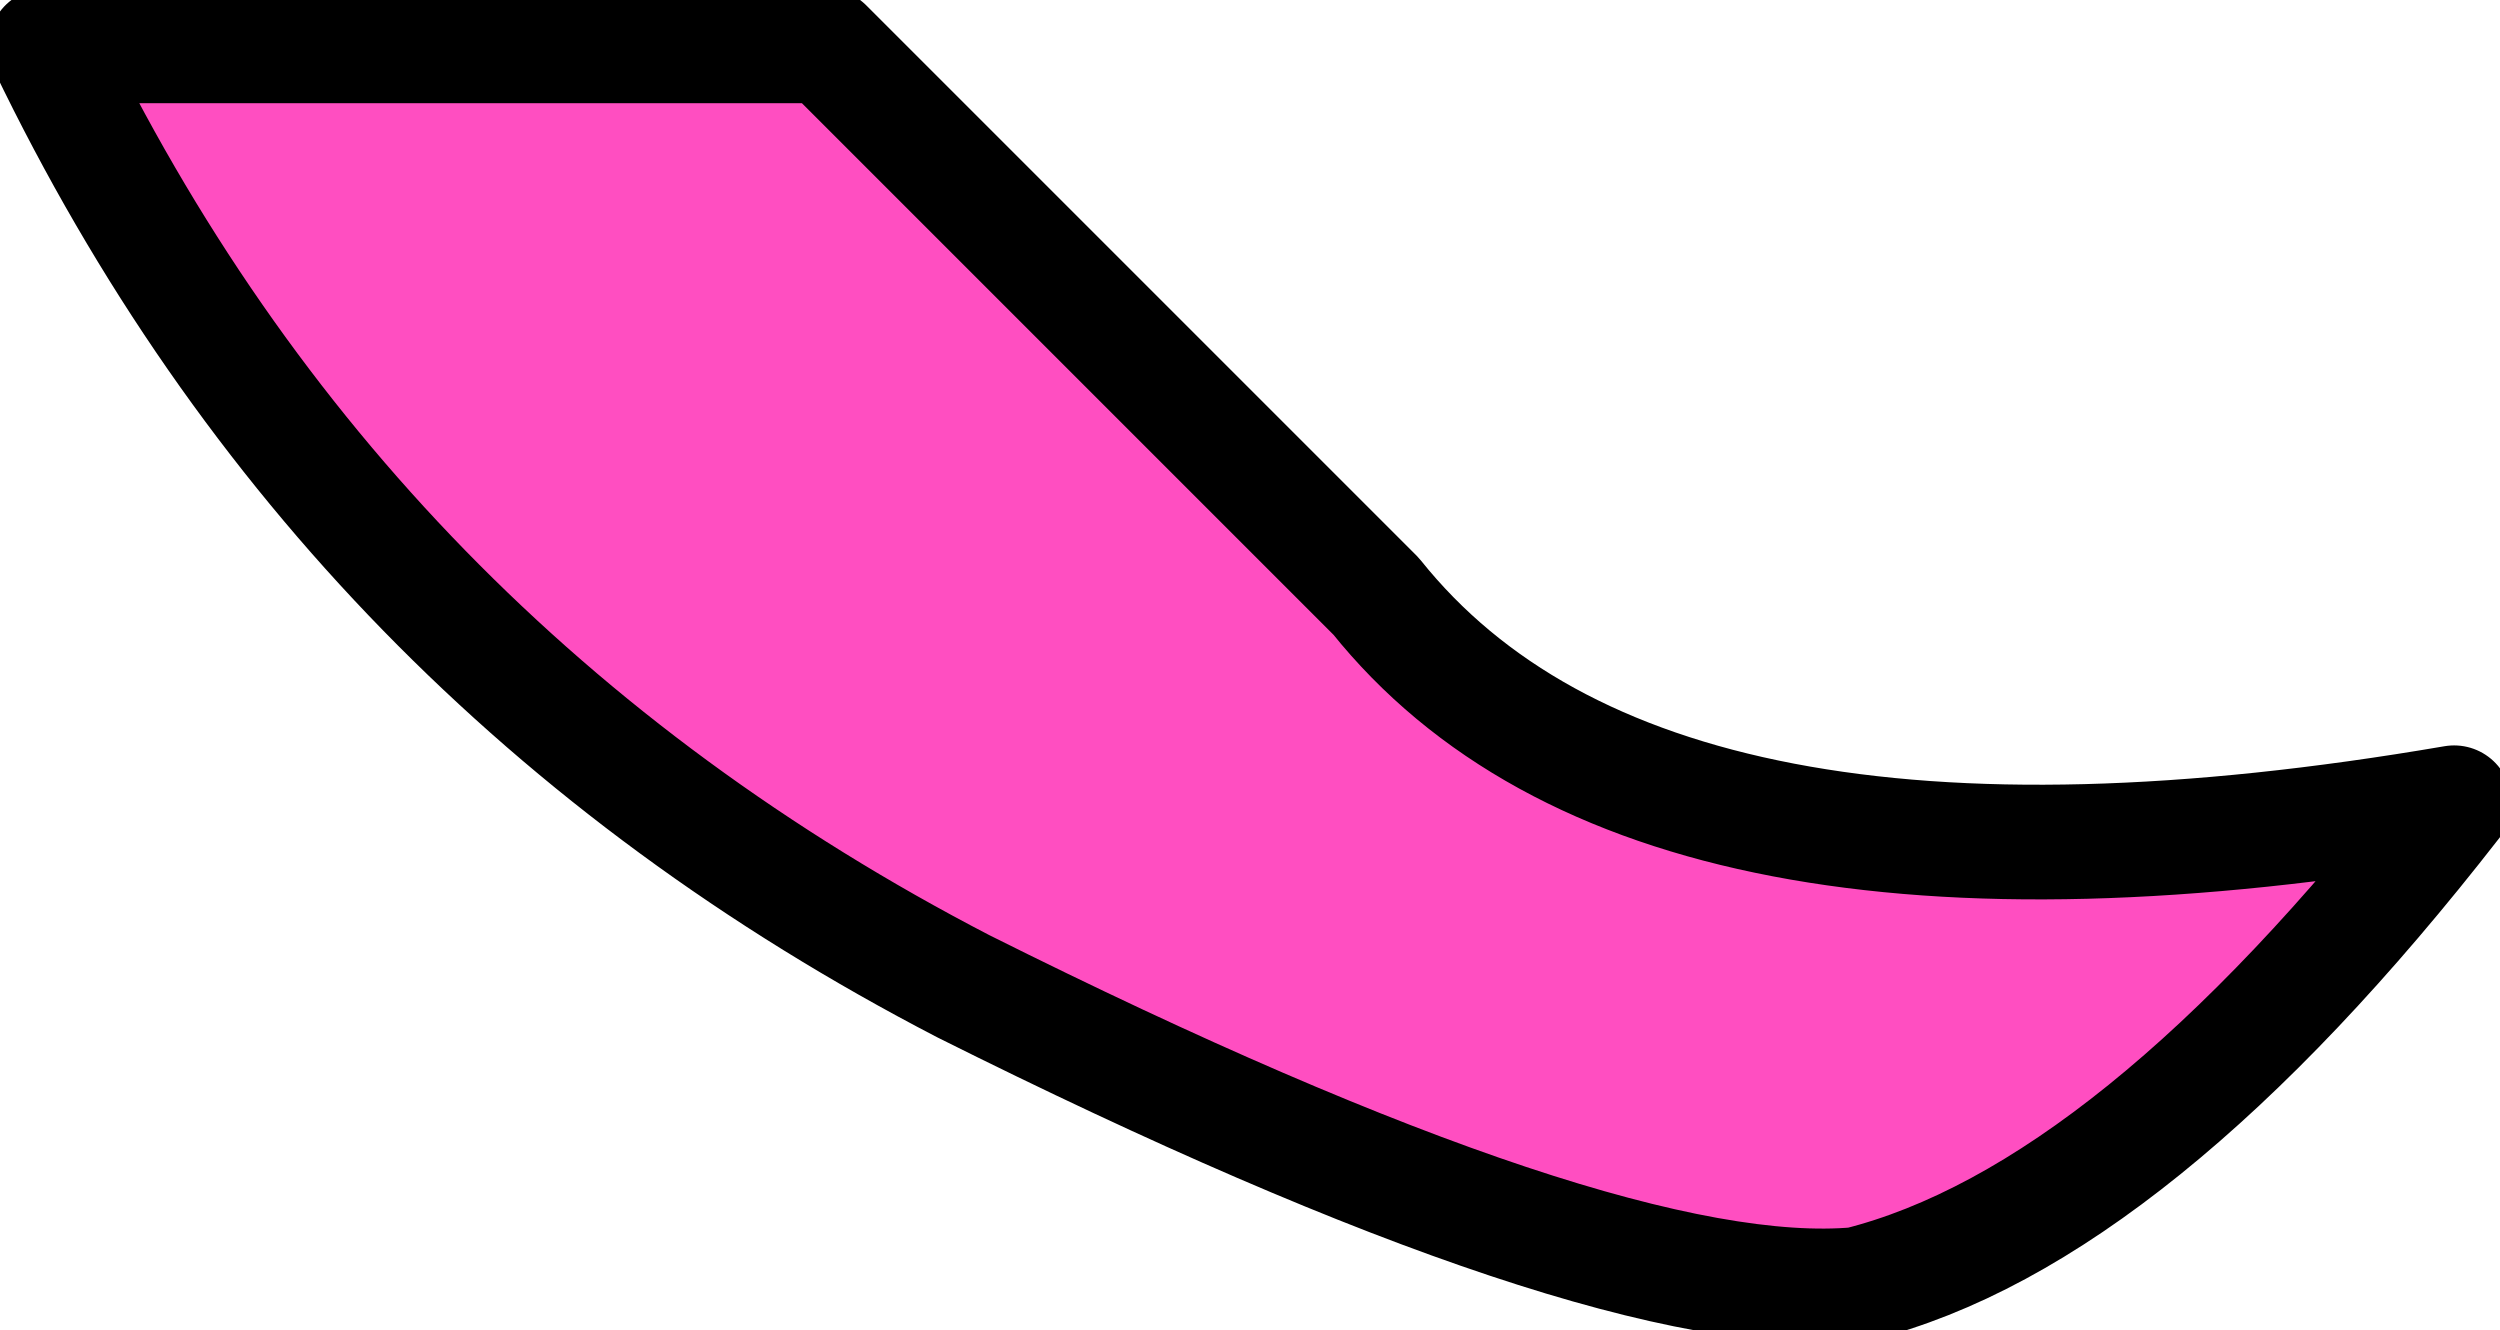
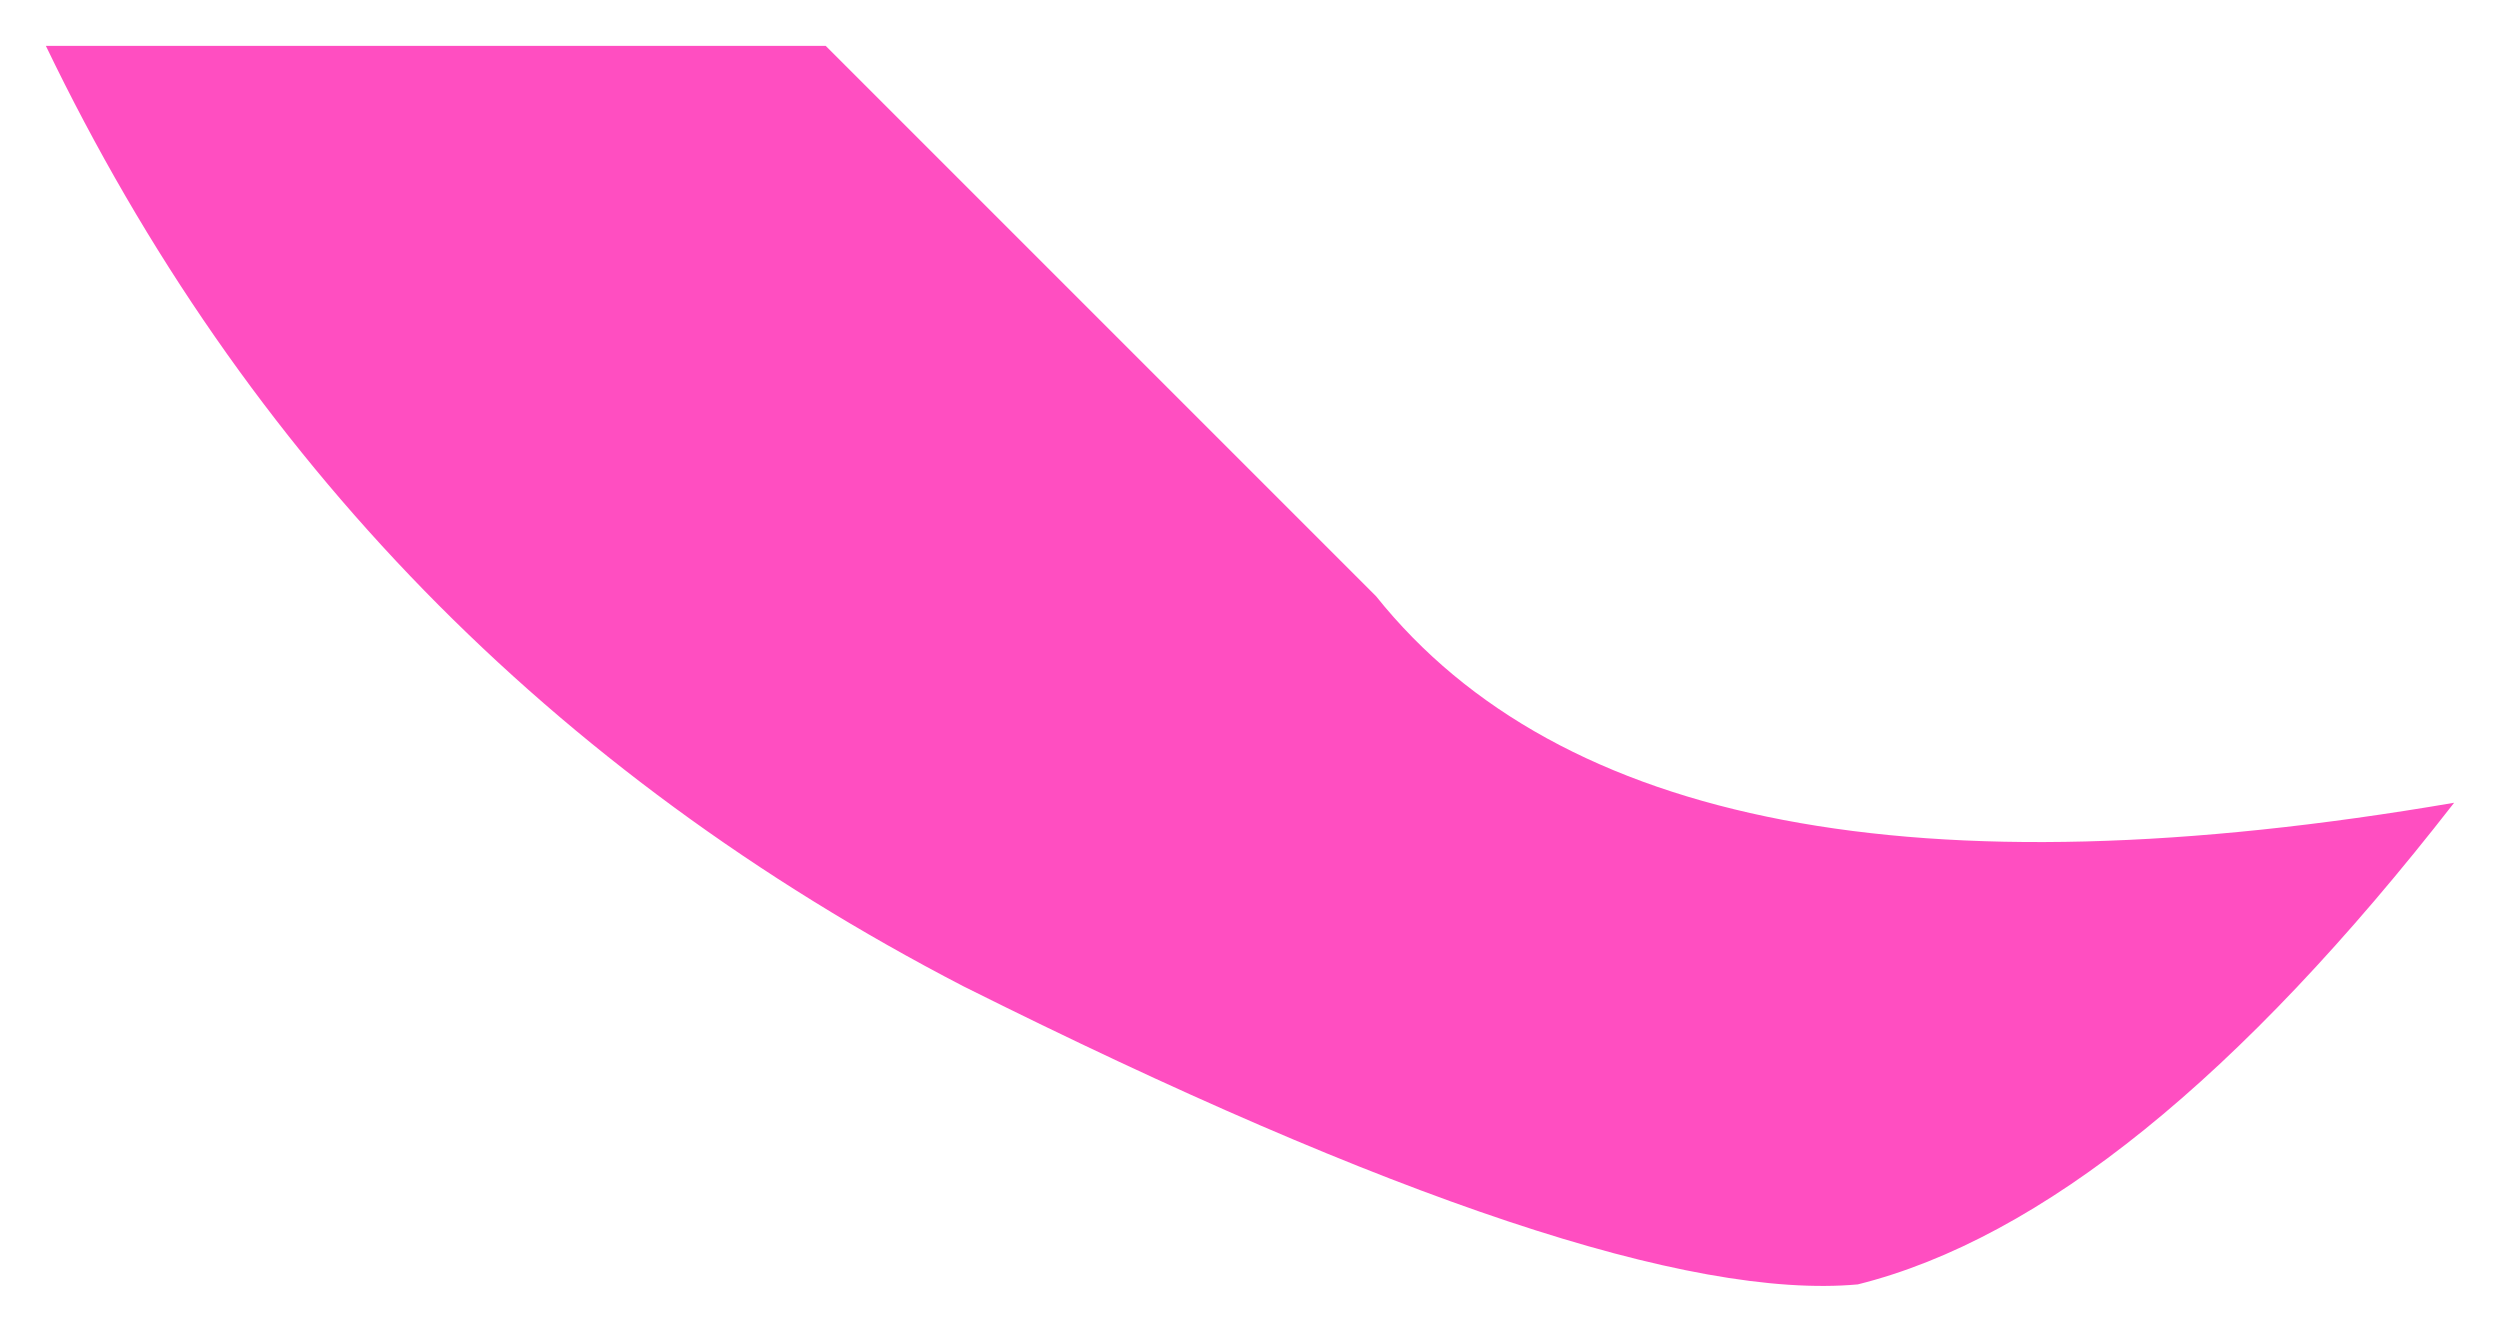
<svg xmlns="http://www.w3.org/2000/svg" height="2.9px" width="5.45px">
  <g transform="matrix(1.0, 0.0, 0.0, 1.0, -0.9, 2.25)">
    <path d="M3.9 -0.95 L2.7 -2.15 2.05 -2.15 1.0 -2.15 Q1.65 -0.8 3.0 -0.1 4.4 0.6 4.95 0.55 5.55 0.4 6.25 -0.5 4.5 -0.2 3.9 -0.95" fill="#ff22b1" fill-opacity="0.8" fill-rule="evenodd" stroke="none" />
-     <path d="M3.9 -0.95 Q4.5 -0.2 6.25 -0.5 5.55 0.4 4.95 0.55 4.4 0.6 3.0 -0.1 1.65 -0.8 1.0 -2.15 L2.05 -2.15 2.7 -2.15 3.9 -0.95 Z" fill="none" stroke="#000000" stroke-linecap="round" stroke-linejoin="round" stroke-width="0.25" />
  </g>
</svg>